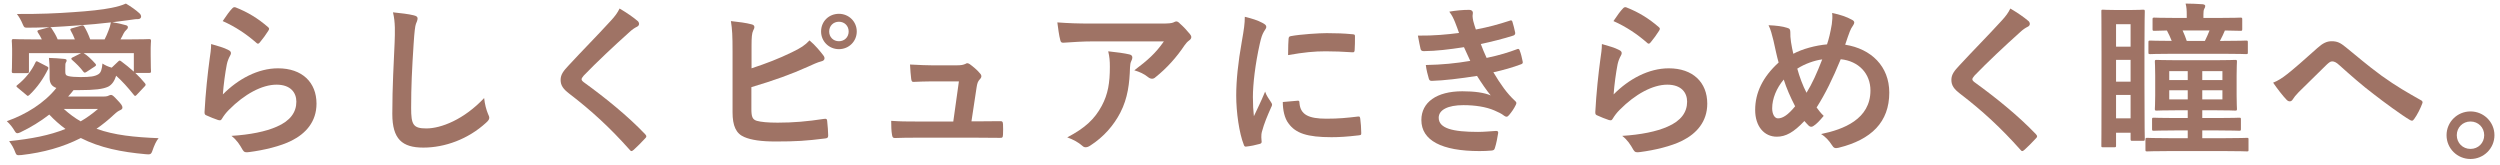
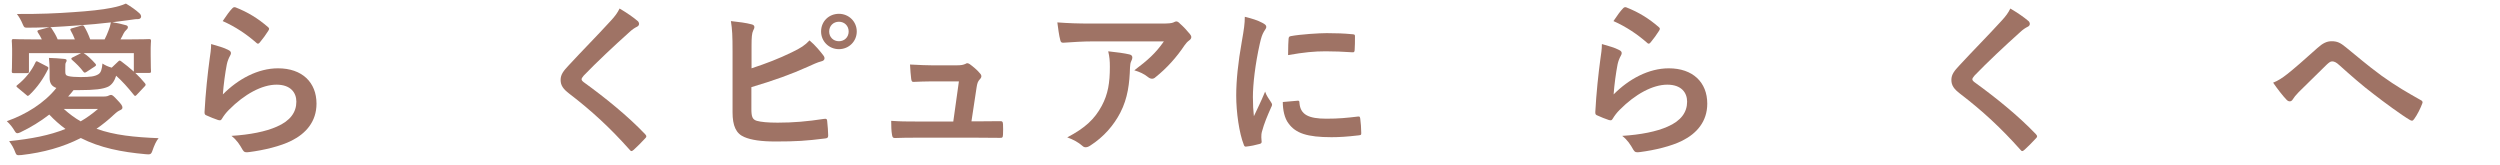
<svg xmlns="http://www.w3.org/2000/svg" width="333" height="22" viewBox="0 0 333 22" fill="none">
-   <path d="M329.07 14.842C330.83 14.842 332.26 16.25 332.26 18.01C332.26 19.77 330.83 21.178 329.07 21.178C327.31 21.178 325.88 19.77 325.88 18.01C325.88 16.25 327.31 14.842 329.07 14.842ZM329.07 16.184C328.036 16.184 327.244 16.976 327.244 18.01C327.244 19.044 328.036 19.836 329.07 19.836C330.104 19.836 330.896 19.044 330.896 18.01C330.896 16.976 330.104 16.184 329.07 16.184Z" fill="#9F7365" />
  <path d="M302.78 11.014C303.44 10.75 303.99 10.398 304.716 9.826C305.442 9.254 307.026 7.89 308.654 6.416C309.38 5.756 309.93 5.492 310.568 5.492C311.316 5.492 311.734 5.69 312.482 6.306C314.132 7.626 315.078 8.506 317.234 10.09C319.192 11.498 320.71 12.356 322.426 13.324C322.646 13.412 322.756 13.588 322.646 13.786C322.404 14.446 321.986 15.282 321.568 15.854C321.458 16.008 321.37 16.074 321.282 16.074C321.194 16.074 321.106 16.052 320.974 15.964C319.918 15.348 317.52 13.588 316.222 12.576C314.638 11.388 313.054 9.98 311.602 8.682C311.184 8.286 310.898 8.176 310.634 8.176C310.392 8.176 310.172 8.374 309.886 8.638C308.808 9.716 307.224 11.234 306.19 12.268C305.75 12.73 305.574 12.95 305.398 13.236C305.288 13.412 305.156 13.5 305.002 13.5C304.848 13.5 304.716 13.434 304.584 13.302C304.122 12.84 303.308 11.784 302.78 11.014Z" fill="#9F7365" />
-   <path d="M296.246 20.122H289.052C286.896 20.122 286.17 20.166 286.016 20.166C285.796 20.166 285.774 20.144 285.774 19.946V18.604C285.774 18.384 285.796 18.362 286.016 18.362C286.17 18.362 286.896 18.406 289.052 18.406H291.406V17.372H289.778C287.732 17.372 287.028 17.416 286.896 17.416C286.676 17.416 286.654 17.394 286.654 17.174V15.898C286.654 15.7 286.676 15.678 286.896 15.678C287.028 15.678 287.732 15.722 289.778 15.722H291.406V14.688H290.086C288.128 14.688 287.424 14.732 287.27 14.732C287.05 14.732 287.028 14.71 287.028 14.49C287.028 14.358 287.072 13.874 287.072 12.686V10.046C287.072 8.858 287.028 8.374 287.028 8.22C287.028 8 287.05 7.978 287.27 7.978C287.424 7.978 288.128 8.022 290.086 8.022H294.948C296.906 8.022 297.588 7.978 297.72 7.978C297.94 7.978 297.962 8 297.962 8.22C297.962 8.352 297.918 8.858 297.918 10.046V12.686C297.918 13.874 297.962 14.358 297.962 14.49C297.962 14.71 297.94 14.732 297.72 14.732C297.588 14.732 296.906 14.688 294.948 14.688H293.342V15.722H295.366C297.412 15.722 298.116 15.678 298.248 15.678C298.468 15.678 298.49 15.7 298.49 15.898V17.174C298.49 17.394 298.468 17.416 298.248 17.416C298.116 17.416 297.412 17.372 295.366 17.372H293.342V18.406H296.246C298.38 18.406 299.15 18.362 299.282 18.362C299.502 18.362 299.502 18.384 299.502 18.604V19.946C299.502 20.144 299.502 20.166 299.282 20.166C299.15 20.166 298.38 20.122 296.246 20.122ZM296.026 13.236V12.026H293.342V13.236H296.026ZM296.026 9.474H293.342V10.662H296.026V9.474ZM288.942 13.236H291.406V12.026H288.942V13.236ZM288.942 10.662H291.406V9.474H288.942V10.662ZM279.922 11.542V7.296C279.922 3.028 279.9 1.686 279.9 1.532C279.9 1.312 279.9 1.29 280.12 1.29C280.274 1.29 280.648 1.334 281.924 1.334H283.662C284.916 1.334 285.312 1.29 285.444 1.29C285.664 1.29 285.686 1.312 285.686 1.532C285.686 1.664 285.642 2.918 285.642 6.46V11.19C285.642 17.174 285.686 18.362 285.686 18.494C285.686 18.736 285.664 18.758 285.444 18.758H284.036C283.816 18.758 283.794 18.736 283.794 18.494V17.68H281.858V19.374C281.858 19.594 281.836 19.616 281.616 19.616H280.12C279.9 19.616 279.9 19.594 279.9 19.374C279.9 19.22 279.922 17.922 279.922 11.542ZM281.858 15.766H283.794V12.642H281.858V15.766ZM283.794 3.226H281.858V6.218H283.794V3.226ZM281.858 10.882H283.794V7.978H281.858V10.882ZM296.18 7.164H289.36C287.27 7.164 286.544 7.208 286.434 7.208C286.192 7.208 286.17 7.186 286.17 6.988V5.646C286.17 5.426 286.192 5.404 286.434 5.404C286.544 5.404 287.248 5.448 289.272 5.448C289.096 4.986 288.876 4.524 288.634 4.062C287.512 4.084 287.05 4.106 286.962 4.106C286.742 4.106 286.72 4.084 286.72 3.864V2.588C286.72 2.368 286.742 2.346 286.962 2.346C287.094 2.346 287.798 2.39 289.866 2.39H291.274V1.994C291.274 1.4 291.252 0.938 291.12 0.476C291.956 0.476 292.638 0.52 293.386 0.564C293.606 0.586 293.738 0.674 293.738 0.784C293.738 0.938 293.694 1.004 293.628 1.136C293.518 1.334 293.496 1.532 293.496 1.928V2.39H295.52C297.588 2.39 298.292 2.346 298.424 2.346C298.644 2.346 298.666 2.368 298.666 2.588V3.864C298.666 4.084 298.644 4.106 298.424 4.106C298.314 4.106 297.764 4.084 296.356 4.062C296.202 4.436 295.96 4.964 295.696 5.448H296.18C298.314 5.448 299.04 5.404 299.172 5.404C299.392 5.404 299.414 5.426 299.414 5.646V6.988C299.414 7.186 299.392 7.208 299.172 7.208C299.04 7.208 298.314 7.164 296.18 7.164ZM294.31 4.062H290.724C290.944 4.546 291.142 5.03 291.274 5.448H293.694C293.914 4.986 294.156 4.48 294.31 4.062Z" fill="#9F7365" />
  <path d="M267.778 1.136C268.746 1.708 269.582 2.28 270.198 2.808C270.308 2.896 270.374 3.072 270.374 3.16C270.374 3.358 270.264 3.49 270.066 3.578C269.802 3.71 269.472 3.908 269.01 4.348C267.118 6.042 264.698 8.308 263.004 10.068C262.806 10.31 262.718 10.442 262.718 10.552C262.718 10.684 262.806 10.794 263.004 10.948C265.864 13.016 268.834 15.414 271.188 17.878C271.276 17.988 271.342 18.076 271.342 18.164C271.342 18.252 271.298 18.318 271.188 18.428C270.682 18.978 270.044 19.616 269.67 19.946C269.538 20.056 269.45 20.122 269.362 20.122C269.274 20.122 269.208 20.056 269.098 19.924C266.546 17.064 264.082 14.776 261.09 12.488C260.254 11.85 259.924 11.366 259.924 10.64C259.924 9.914 260.32 9.43 261.002 8.704C262.872 6.68 264.698 4.854 266.59 2.786C267.184 2.148 267.514 1.686 267.778 1.136Z" fill="#9F7365" />
-   <path d="M243.358 5.91C243.6 5.206 243.798 4.392 243.996 3.226C244.062 2.742 244.106 2.214 244.04 1.73C245.14 1.95 245.998 2.258 246.636 2.61C246.878 2.72 246.988 2.852 246.988 3.006C246.988 3.116 246.922 3.248 246.834 3.38C246.636 3.666 246.526 3.864 246.394 4.194C246.262 4.546 246.064 5.074 245.778 5.954C249.254 6.504 251.652 8.836 251.652 12.334C251.652 16.25 249.276 18.604 244.898 19.682C244.414 19.792 244.26 19.726 243.996 19.308C243.666 18.78 243.16 18.208 242.566 17.856C245.558 17.24 249.144 15.876 249.144 12.048C249.144 9.826 247.604 8.132 245.184 7.89C244.106 10.508 243.138 12.488 241.972 14.314C242.214 14.644 242.5 15.04 242.918 15.436C242.346 16.118 241.972 16.514 241.554 16.778C241.466 16.844 241.356 16.888 241.246 16.888C241.136 16.888 241.048 16.844 240.938 16.756C240.762 16.58 240.586 16.404 240.344 16.118C238.914 17.636 237.858 18.208 236.67 18.208C234.998 18.208 233.788 16.844 233.788 14.644C233.788 12.356 234.8 10.244 236.912 8.33C236.67 7.494 236.45 6.394 236.23 5.426C236.01 4.568 235.878 3.974 235.57 3.358C236.626 3.402 237.462 3.512 238.056 3.71C238.408 3.798 238.474 3.952 238.474 4.348C238.474 4.7 238.474 5.03 238.562 5.602C238.672 6.24 238.738 6.636 238.87 7.164C240.102 6.504 241.862 6.042 243.358 5.91ZM239.398 9.144C239.684 10.2 240.146 11.454 240.63 12.356C241.378 11.146 242.016 9.738 242.72 7.912C241.686 8.044 240.388 8.506 239.398 9.144ZM237.594 10.596C236.626 11.74 236.054 13.148 236.054 14.424C236.054 15.172 236.362 15.766 236.824 15.766C237.484 15.766 238.188 15.282 239.112 14.16C238.474 12.928 237.946 11.718 237.594 10.596Z" fill="#9F7365" />
  <path d="M214.912 2.808C215.44 2.016 215.858 1.444 216.21 1.092C216.32 0.982 216.452 0.916 216.628 0.982C218.256 1.62 219.62 2.456 220.94 3.6C221.05 3.688 221.094 3.754 221.094 3.842C221.094 3.908 221.05 3.996 220.984 4.106C220.698 4.568 220.236 5.206 219.862 5.646C219.774 5.756 219.686 5.822 219.62 5.822C219.532 5.822 219.466 5.778 219.356 5.668C218.124 4.59 216.65 3.578 214.912 2.808ZM213.372 5.866C214.23 6.108 215.154 6.372 215.66 6.658C215.902 6.768 216.012 6.9 216.012 7.076C216.012 7.186 215.968 7.296 215.902 7.406C215.704 7.758 215.55 8.154 215.462 8.572C215.242 9.694 215.022 11.322 214.934 12.576C216.958 10.53 219.598 9.1 222.282 9.1C225.494 9.1 227.408 10.97 227.408 13.808C227.408 16.206 225.978 17.79 224.086 18.736C222.612 19.484 220.346 20.012 218.454 20.254C217.97 20.32 217.772 20.298 217.574 19.968C217.156 19.22 216.76 18.626 216.078 18.098C218.542 17.944 220.654 17.526 222.128 16.866C223.91 16.096 224.724 14.952 224.724 13.544C224.724 12.356 223.976 11.278 222.084 11.278C220.148 11.278 217.816 12.532 215.748 14.622C215.352 15.018 215.066 15.392 214.802 15.832C214.67 16.052 214.582 16.052 214.296 15.986C213.79 15.81 213.262 15.612 212.8 15.392C212.58 15.304 212.492 15.26 212.492 14.952C212.624 12.4 212.91 9.804 213.174 7.846C213.262 7.186 213.372 6.614 213.372 5.866Z" fill="#9F7365" />
-   <path d="M194.342 4.392C194.166 3.886 194.034 3.512 193.814 2.962C193.616 2.478 193.418 2.038 193.044 1.554C193.924 1.4 194.826 1.312 195.706 1.312C196.014 1.312 196.19 1.488 196.19 1.708C196.19 1.84 196.146 1.994 196.146 2.126C196.146 2.324 196.19 2.544 196.234 2.786C196.388 3.358 196.454 3.556 196.586 3.93C198.302 3.6 199.512 3.27 201.074 2.764C201.272 2.676 201.382 2.698 201.448 2.874C201.58 3.292 201.734 3.908 201.822 4.348C201.866 4.568 201.712 4.7 201.558 4.744C200.084 5.206 198.742 5.536 197.246 5.866C197.444 6.416 197.73 7.098 198.016 7.714C199.798 7.34 200.964 6.966 202.02 6.57C202.24 6.46 202.35 6.504 202.416 6.702C202.614 7.208 202.702 7.626 202.812 8.154C202.856 8.352 202.856 8.462 202.636 8.55C201.536 8.968 200.15 9.364 198.918 9.628C199.864 11.212 200.722 12.444 201.8 13.434C202.02 13.632 202.02 13.72 201.91 13.962C201.668 14.468 201.36 14.908 201.008 15.326C200.876 15.48 200.788 15.546 200.656 15.546C200.568 15.546 200.48 15.502 200.348 15.414C199.996 15.128 199.556 14.93 199.05 14.71C197.928 14.226 196.476 14.006 194.914 14.006C192.846 14.006 191.636 14.644 191.636 15.678C191.636 17.108 193.506 17.57 196.872 17.57C197.686 17.57 198.5 17.482 199.292 17.438C199.512 17.438 199.578 17.548 199.556 17.724C199.468 18.274 199.314 19.132 199.116 19.726C199.05 19.946 198.962 20.034 198.654 20.056C198.148 20.1 197.62 20.122 197.07 20.122C192.01 20.122 189.326 18.692 189.326 15.986C189.326 13.632 191.35 12.158 194.782 12.158C196.388 12.158 197.686 12.334 198.566 12.708C198.06 12.114 197.334 11.058 196.74 10.112C194.474 10.464 192.318 10.728 190.712 10.772C190.47 10.772 190.382 10.684 190.316 10.464C190.184 10.024 189.986 9.276 189.92 8.66C192.12 8.616 193.88 8.44 195.838 8.11C195.618 7.648 195.288 6.9 195.002 6.284C192.978 6.592 191.35 6.79 189.656 6.812C189.392 6.812 189.26 6.724 189.216 6.504C189.15 6.262 188.996 5.448 188.864 4.744C191.02 4.766 192.78 4.59 194.342 4.392Z" fill="#9F7365" />
  <path d="M165.808 2.236C166.798 2.478 167.502 2.698 168.162 3.05C168.536 3.248 168.668 3.38 168.668 3.578C168.668 3.732 168.624 3.798 168.338 4.238C168.118 4.634 168.008 4.942 167.81 5.8C167.194 8.528 166.886 11.234 166.886 12.906C166.886 13.984 166.93 14.71 167.018 15.48C167.48 14.468 167.876 13.742 168.514 12.202C168.69 12.752 168.976 13.104 169.284 13.588C169.35 13.698 169.438 13.83 169.438 13.918C169.438 14.072 169.394 14.16 169.328 14.27C168.822 15.414 168.404 16.36 168.074 17.592C168.03 17.724 168.008 17.966 168.008 18.274C168.008 18.538 168.052 18.714 168.052 18.89C168.052 19.044 167.964 19.132 167.766 19.176C167.216 19.33 166.6 19.462 165.962 19.528C165.808 19.55 165.72 19.44 165.676 19.286C165.06 17.746 164.664 14.952 164.664 12.73C164.664 10.75 164.906 8.352 165.412 5.514C165.698 3.886 165.808 3.16 165.808 2.236ZM170.868 13.588L172.87 13.412C173.046 13.39 173.09 13.5 173.09 13.742C173.222 15.26 174.278 15.81 176.676 15.81C178.326 15.81 179.404 15.7 180.878 15.524C181.098 15.502 181.142 15.524 181.186 15.81C181.252 16.272 181.318 17.13 181.318 17.702C181.318 17.966 181.318 17.988 180.944 18.032C179.448 18.208 178.392 18.274 177.358 18.274C174.102 18.274 172.584 17.746 171.638 16.448C171.088 15.744 170.868 14.622 170.868 13.588ZM171.572 7.34C171.594 6.108 171.594 5.558 171.638 5.184C171.66 4.92 171.726 4.854 171.946 4.81C173.244 4.568 175.708 4.414 176.72 4.414C178.04 4.414 179.052 4.458 179.976 4.546C180.438 4.568 180.482 4.612 180.482 4.832C180.482 5.492 180.482 6.086 180.438 6.702C180.416 6.9 180.35 6.988 180.152 6.966C178.832 6.878 177.688 6.834 176.566 6.834C175.092 6.834 173.662 6.966 171.572 7.34Z" fill="#9F7365" />
  <path d="M155.028 5.514H145.524C144.27 5.514 142.928 5.602 141.63 5.69C141.366 5.712 141.278 5.558 141.234 5.36C141.058 4.744 140.926 3.644 140.838 2.984C142.334 3.094 143.544 3.138 145.304 3.138H154.742C155.666 3.138 156.04 3.094 156.26 3.006C156.37 2.962 156.568 2.852 156.678 2.852C156.854 2.852 157.03 2.984 157.184 3.16C157.668 3.578 158.086 4.04 158.504 4.546C158.614 4.678 158.68 4.81 158.68 4.942C158.68 5.118 158.57 5.272 158.372 5.404C158.13 5.58 157.954 5.8 157.778 6.042C156.744 7.604 155.38 9.122 153.906 10.288C153.774 10.42 153.62 10.486 153.444 10.486C153.268 10.486 153.07 10.398 152.916 10.266C152.366 9.826 151.816 9.584 151.09 9.364C152.85 8.044 153.928 7.098 155.028 5.514ZM142.158 18.296C144.556 17.042 145.81 15.854 146.756 14.094C147.592 12.532 147.834 11.036 147.834 8.902C147.834 8.088 147.79 7.582 147.614 6.834C148.692 6.944 149.836 7.098 150.452 7.252C150.738 7.318 150.826 7.472 150.826 7.67C150.826 7.802 150.782 7.934 150.716 8.066C150.562 8.374 150.54 8.594 150.518 8.968C150.452 11.102 150.232 13.06 149.22 15.018C148.362 16.668 147.042 18.23 145.216 19.396C145.018 19.528 144.82 19.616 144.6 19.616C144.446 19.616 144.292 19.55 144.16 19.418C143.632 18.956 142.994 18.604 142.158 18.296Z" fill="#9F7365" />
  <path d="M129.398 16.162H130.432C131.312 16.162 132.28 16.14 133.116 16.14C133.49 16.118 133.578 16.184 133.6 16.536C133.622 16.954 133.622 17.504 133.6 17.922C133.578 18.34 133.512 18.362 133.182 18.362C132.192 18.362 131.136 18.34 130.124 18.34H122.028C121.126 18.34 120.268 18.34 119.19 18.384C118.948 18.384 118.86 18.274 118.816 17.944C118.728 17.482 118.706 16.778 118.706 16.096C119.96 16.184 120.774 16.184 121.874 16.184H126.978L127.726 10.838H124.184C123.326 10.838 122.336 10.882 121.764 10.904C121.5 10.926 121.412 10.86 121.368 10.486C121.302 10.024 121.258 9.32 121.214 8.594C122.688 8.66 123.348 8.704 124.272 8.704H127.308C128.1 8.704 128.298 8.638 128.606 8.506C128.694 8.44 128.782 8.418 128.848 8.418C128.958 8.418 129.068 8.484 129.178 8.55C129.574 8.836 130.168 9.32 130.52 9.76C130.652 9.892 130.718 10.024 130.718 10.156C130.718 10.288 130.652 10.42 130.52 10.552C130.234 10.86 130.168 11.102 130.08 11.652L129.398 16.162Z" fill="#9F7365" />
  <path d="M100.106 6.042V9.1C102.042 8.462 103.714 7.824 105.474 6.966C106.662 6.394 107.212 6.042 107.828 5.382C108.598 6.02 109.324 6.922 109.654 7.362C109.918 7.67 109.896 8.044 109.456 8.154C108.84 8.308 108.224 8.616 107.63 8.88C105.452 9.87 102.988 10.75 100.084 11.608V14.534C100.084 15.568 100.238 15.92 100.81 16.096C101.382 16.25 102.24 16.338 103.582 16.338C105.65 16.338 107.498 16.184 109.786 15.832C110.116 15.788 110.16 15.876 110.182 16.14C110.248 16.756 110.314 17.592 110.314 18.054C110.314 18.34 110.182 18.428 109.852 18.45C107.366 18.758 106.09 18.846 103.318 18.846C101.36 18.846 100.062 18.648 99.138 18.252C98.038 17.79 97.576 16.756 97.576 14.952V6.834C97.576 4.744 97.532 3.908 97.356 2.808C98.39 2.918 99.424 3.05 100.128 3.248C100.612 3.358 100.524 3.732 100.326 4.062C100.15 4.414 100.106 5.008 100.106 6.042ZM111.744 1.84C113.064 1.84 114.12 2.874 114.12 4.194C114.12 5.514 113.064 6.548 111.744 6.548C110.424 6.548 109.368 5.514 109.368 4.194C109.368 2.83 110.424 1.84 111.744 1.84ZM111.744 2.896C110.996 2.896 110.446 3.446 110.446 4.194C110.446 4.942 110.996 5.492 111.744 5.492C112.492 5.492 113.042 4.942 113.042 4.194C113.042 3.446 112.492 2.896 111.744 2.896Z" fill="#9F7365" />
  <path d="M82.528 1.136C83.496 1.708 84.332 2.28 84.948 2.808C85.058 2.896 85.124 3.072 85.124 3.16C85.124 3.358 85.014 3.49 84.816 3.578C84.552 3.71 84.222 3.908 83.76 4.348C81.868 6.042 79.448 8.308 77.754 10.068C77.556 10.31 77.468 10.442 77.468 10.552C77.468 10.684 77.556 10.794 77.754 10.948C80.614 13.016 83.584 15.414 85.938 17.878C86.026 17.988 86.092 18.076 86.092 18.164C86.092 18.252 86.048 18.318 85.938 18.428C85.432 18.978 84.794 19.616 84.42 19.946C84.288 20.056 84.2 20.122 84.112 20.122C84.024 20.122 83.958 20.056 83.848 19.924C81.296 17.064 78.832 14.776 75.84 12.488C75.004 11.85 74.674 11.366 74.674 10.64C74.674 9.914 75.07 9.43 75.752 8.704C77.622 6.68 79.448 4.854 81.34 2.786C81.934 2.148 82.264 1.686 82.528 1.136Z" fill="#9F7365" />
-   <path d="M52.344 1.642C53.356 1.752 54.412 1.862 55.094 2.038C55.468 2.126 55.622 2.236 55.622 2.456C55.622 2.698 55.49 2.962 55.402 3.182C55.292 3.49 55.204 4.172 55.094 5.866C54.874 9.254 54.764 11.498 54.764 14.38C54.764 16.602 55.028 17.108 56.788 17.108C58.746 17.108 61.804 15.92 64.488 13.06C64.576 13.896 64.774 14.622 64.994 15.15C65.104 15.392 65.17 15.546 65.17 15.678C65.17 15.876 65.082 16.052 64.73 16.36C62.354 18.538 59.252 19.66 56.392 19.66C53.576 19.66 52.256 18.538 52.256 15.172C52.256 11.476 52.454 8.308 52.564 5.668C52.608 4.37 52.674 2.962 52.344 1.642Z" fill="#9F7365" />
  <path d="M29.663 2.808C30.191 2.016 30.609 1.444 30.961 1.092C31.071 0.982 31.203 0.916 31.379 0.982C33.007 1.62 34.371 2.456 35.691 3.6C35.801 3.688 35.845 3.754 35.845 3.842C35.845 3.908 35.801 3.996 35.735 4.106C35.449 4.568 34.987 5.206 34.613 5.646C34.525 5.756 34.437 5.822 34.371 5.822C34.283 5.822 34.217 5.778 34.107 5.668C32.875 4.59 31.401 3.578 29.663 2.808ZM28.123 5.866C28.981 6.108 29.905 6.372 30.411 6.658C30.653 6.768 30.763 6.9 30.763 7.076C30.763 7.186 30.719 7.296 30.653 7.406C30.455 7.758 30.301 8.154 30.213 8.572C29.993 9.694 29.773 11.322 29.685 12.576C31.709 10.53 34.349 9.1 37.033 9.1C40.245 9.1 42.159 10.97 42.159 13.808C42.159 16.206 40.729 17.79 38.837 18.736C37.363 19.484 35.097 20.012 33.205 20.254C32.721 20.32 32.523 20.298 32.325 19.968C31.907 19.22 31.511 18.626 30.829 18.098C33.293 17.944 35.405 17.526 36.879 16.866C38.661 16.096 39.475 14.952 39.475 13.544C39.475 12.356 38.727 11.278 36.835 11.278C34.899 11.278 32.567 12.532 30.499 14.622C30.103 15.018 29.817 15.392 29.553 15.832C29.421 16.052 29.333 16.052 29.047 15.986C28.541 15.81 28.013 15.612 27.551 15.392C27.331 15.304 27.243 15.26 27.243 14.952C27.375 12.4 27.661 9.804 27.925 7.846C28.013 7.186 28.123 6.614 28.123 5.866Z" fill="#9F7365" />
  <path d="M8.697 9.078V9.54C8.697 9.87 8.741 10.046 9.093 10.134C9.467 10.222 9.995 10.266 10.721 10.266C12.041 10.266 12.635 10.178 13.097 9.892C13.471 9.672 13.581 9.166 13.647 8.462C14.021 8.704 14.395 8.88 14.879 9.012L15.759 8.176C15.913 8.022 15.979 8.044 16.155 8.176C16.683 8.572 17.277 9.034 17.827 9.54V7.076H11.139C11.601 7.34 12.239 7.956 12.723 8.506C12.811 8.616 12.833 8.726 12.657 8.836L11.513 9.584C11.337 9.694 11.227 9.716 11.117 9.562C10.589 8.88 10.215 8.528 9.577 7.956C9.467 7.846 9.467 7.758 9.621 7.67L10.809 7.076H3.857V9.496C3.857 9.694 3.813 9.738 3.615 9.738H1.811C1.613 9.738 1.569 9.694 1.569 9.496C1.569 9.408 1.613 9.166 1.613 7.318V6.504C1.613 5.866 1.569 5.58 1.569 5.47C1.569 5.25 1.613 5.206 1.811 5.206C1.921 5.206 2.691 5.25 4.715 5.25H5.573C5.419 4.942 5.265 4.656 5.045 4.326C4.935 4.15 4.957 4.062 5.177 3.996L6.585 3.622C5.441 3.666 4.429 3.688 3.615 3.688C3.285 3.688 3.219 3.666 3.065 3.314C2.779 2.632 2.559 2.28 2.251 1.862C5.221 1.884 7.663 1.774 9.753 1.62C11.799 1.488 13.669 1.29 14.835 1.048C15.605 0.894 16.177 0.74 16.771 0.476C17.475 0.894 18.069 1.312 18.553 1.752C18.729 1.906 18.795 2.06 18.795 2.236C18.795 2.368 18.641 2.544 18.421 2.544C18.245 2.544 18.091 2.544 17.959 2.566L17.013 2.698C16.331 2.786 15.693 2.874 14.967 2.962C15.561 3.05 16.177 3.182 16.771 3.358C16.947 3.402 17.035 3.49 17.035 3.622C17.035 3.776 16.925 3.908 16.815 3.996C16.683 4.106 16.573 4.26 16.463 4.458C16.331 4.744 16.199 4.986 16.045 5.25H16.947C18.993 5.25 19.741 5.206 19.851 5.206C20.071 5.206 20.115 5.25 20.115 5.47C20.115 5.58 20.071 5.866 20.071 6.372V7.296C20.071 9.144 20.115 9.386 20.115 9.496C20.115 9.672 20.071 9.716 19.851 9.716H18.025C18.487 10.156 18.927 10.618 19.301 11.08C19.455 11.256 19.411 11.366 19.279 11.498L18.179 12.664C18.025 12.818 17.959 12.818 17.827 12.642C17.035 11.652 16.243 10.772 15.473 10.09C15.253 10.772 14.923 11.278 14.417 11.542C13.713 11.872 12.613 12.004 10.523 12.004H9.797C9.555 12.312 9.313 12.598 9.071 12.862H13.691C14.263 12.862 14.395 12.774 14.483 12.73C14.593 12.686 14.681 12.642 14.791 12.642C14.967 12.642 15.143 12.796 15.649 13.346C16.155 13.874 16.309 14.094 16.309 14.336C16.309 14.49 16.199 14.6 15.979 14.688C15.781 14.776 15.561 14.908 15.165 15.282C14.417 15.986 13.647 16.602 12.855 17.152C15.231 18.01 17.893 18.274 21.127 18.406C20.819 18.758 20.555 19.33 20.269 20.166C20.159 20.452 20.071 20.562 19.763 20.562C19.675 20.562 19.587 20.562 19.411 20.54C16.177 20.254 13.317 19.682 10.765 18.384C8.389 19.594 5.771 20.32 2.867 20.65C2.691 20.672 2.559 20.672 2.471 20.672C2.229 20.672 2.163 20.584 2.075 20.386C1.811 19.66 1.547 19.264 1.217 18.802C4.165 18.494 6.607 18.032 8.719 17.174C7.971 16.624 7.245 15.986 6.563 15.26C5.397 16.162 4.121 16.954 2.691 17.636C2.537 17.702 2.405 17.746 2.317 17.746C2.185 17.746 2.075 17.658 1.965 17.46C1.657 16.932 1.327 16.536 0.909 16.14C3.439 15.26 5.925 13.72 7.509 11.718C6.915 11.498 6.607 11.124 6.607 10.354V9.518C6.607 8.88 6.585 8.33 6.519 7.714C7.245 7.736 7.905 7.78 8.543 7.846C8.829 7.868 8.873 7.956 8.873 8.044C8.873 8.154 8.851 8.22 8.785 8.308C8.697 8.44 8.697 8.594 8.697 9.078ZM12.019 5.25H13.933C14.131 4.876 14.285 4.502 14.439 4.106C14.593 3.732 14.703 3.38 14.769 2.984C13.383 3.138 11.887 3.292 10.479 3.38C9.137 3.49 7.839 3.556 6.673 3.622C6.761 3.644 6.805 3.688 6.871 3.776C7.201 4.282 7.443 4.678 7.685 5.25H9.973C9.819 4.832 9.643 4.48 9.401 4.04C9.335 3.908 9.357 3.82 9.555 3.776L10.875 3.402C11.073 3.358 11.117 3.38 11.205 3.512C11.513 4.018 11.777 4.59 12.019 5.25ZM13.053 14.512H8.499C9.225 15.172 9.973 15.722 10.743 16.162C11.557 15.7 12.305 15.15 13.053 14.512ZM5.045 8.22L6.277 8.858C6.453 8.946 6.475 9.034 6.409 9.188C5.793 10.464 4.957 11.652 3.945 12.62C3.835 12.708 3.769 12.774 3.703 12.774C3.659 12.774 3.593 12.73 3.505 12.642L2.317 11.652C2.141 11.498 2.141 11.454 2.317 11.322C3.373 10.486 4.209 9.43 4.715 8.33C4.803 8.154 4.847 8.11 5.045 8.22Z" fill="#9F7365" />
</svg>